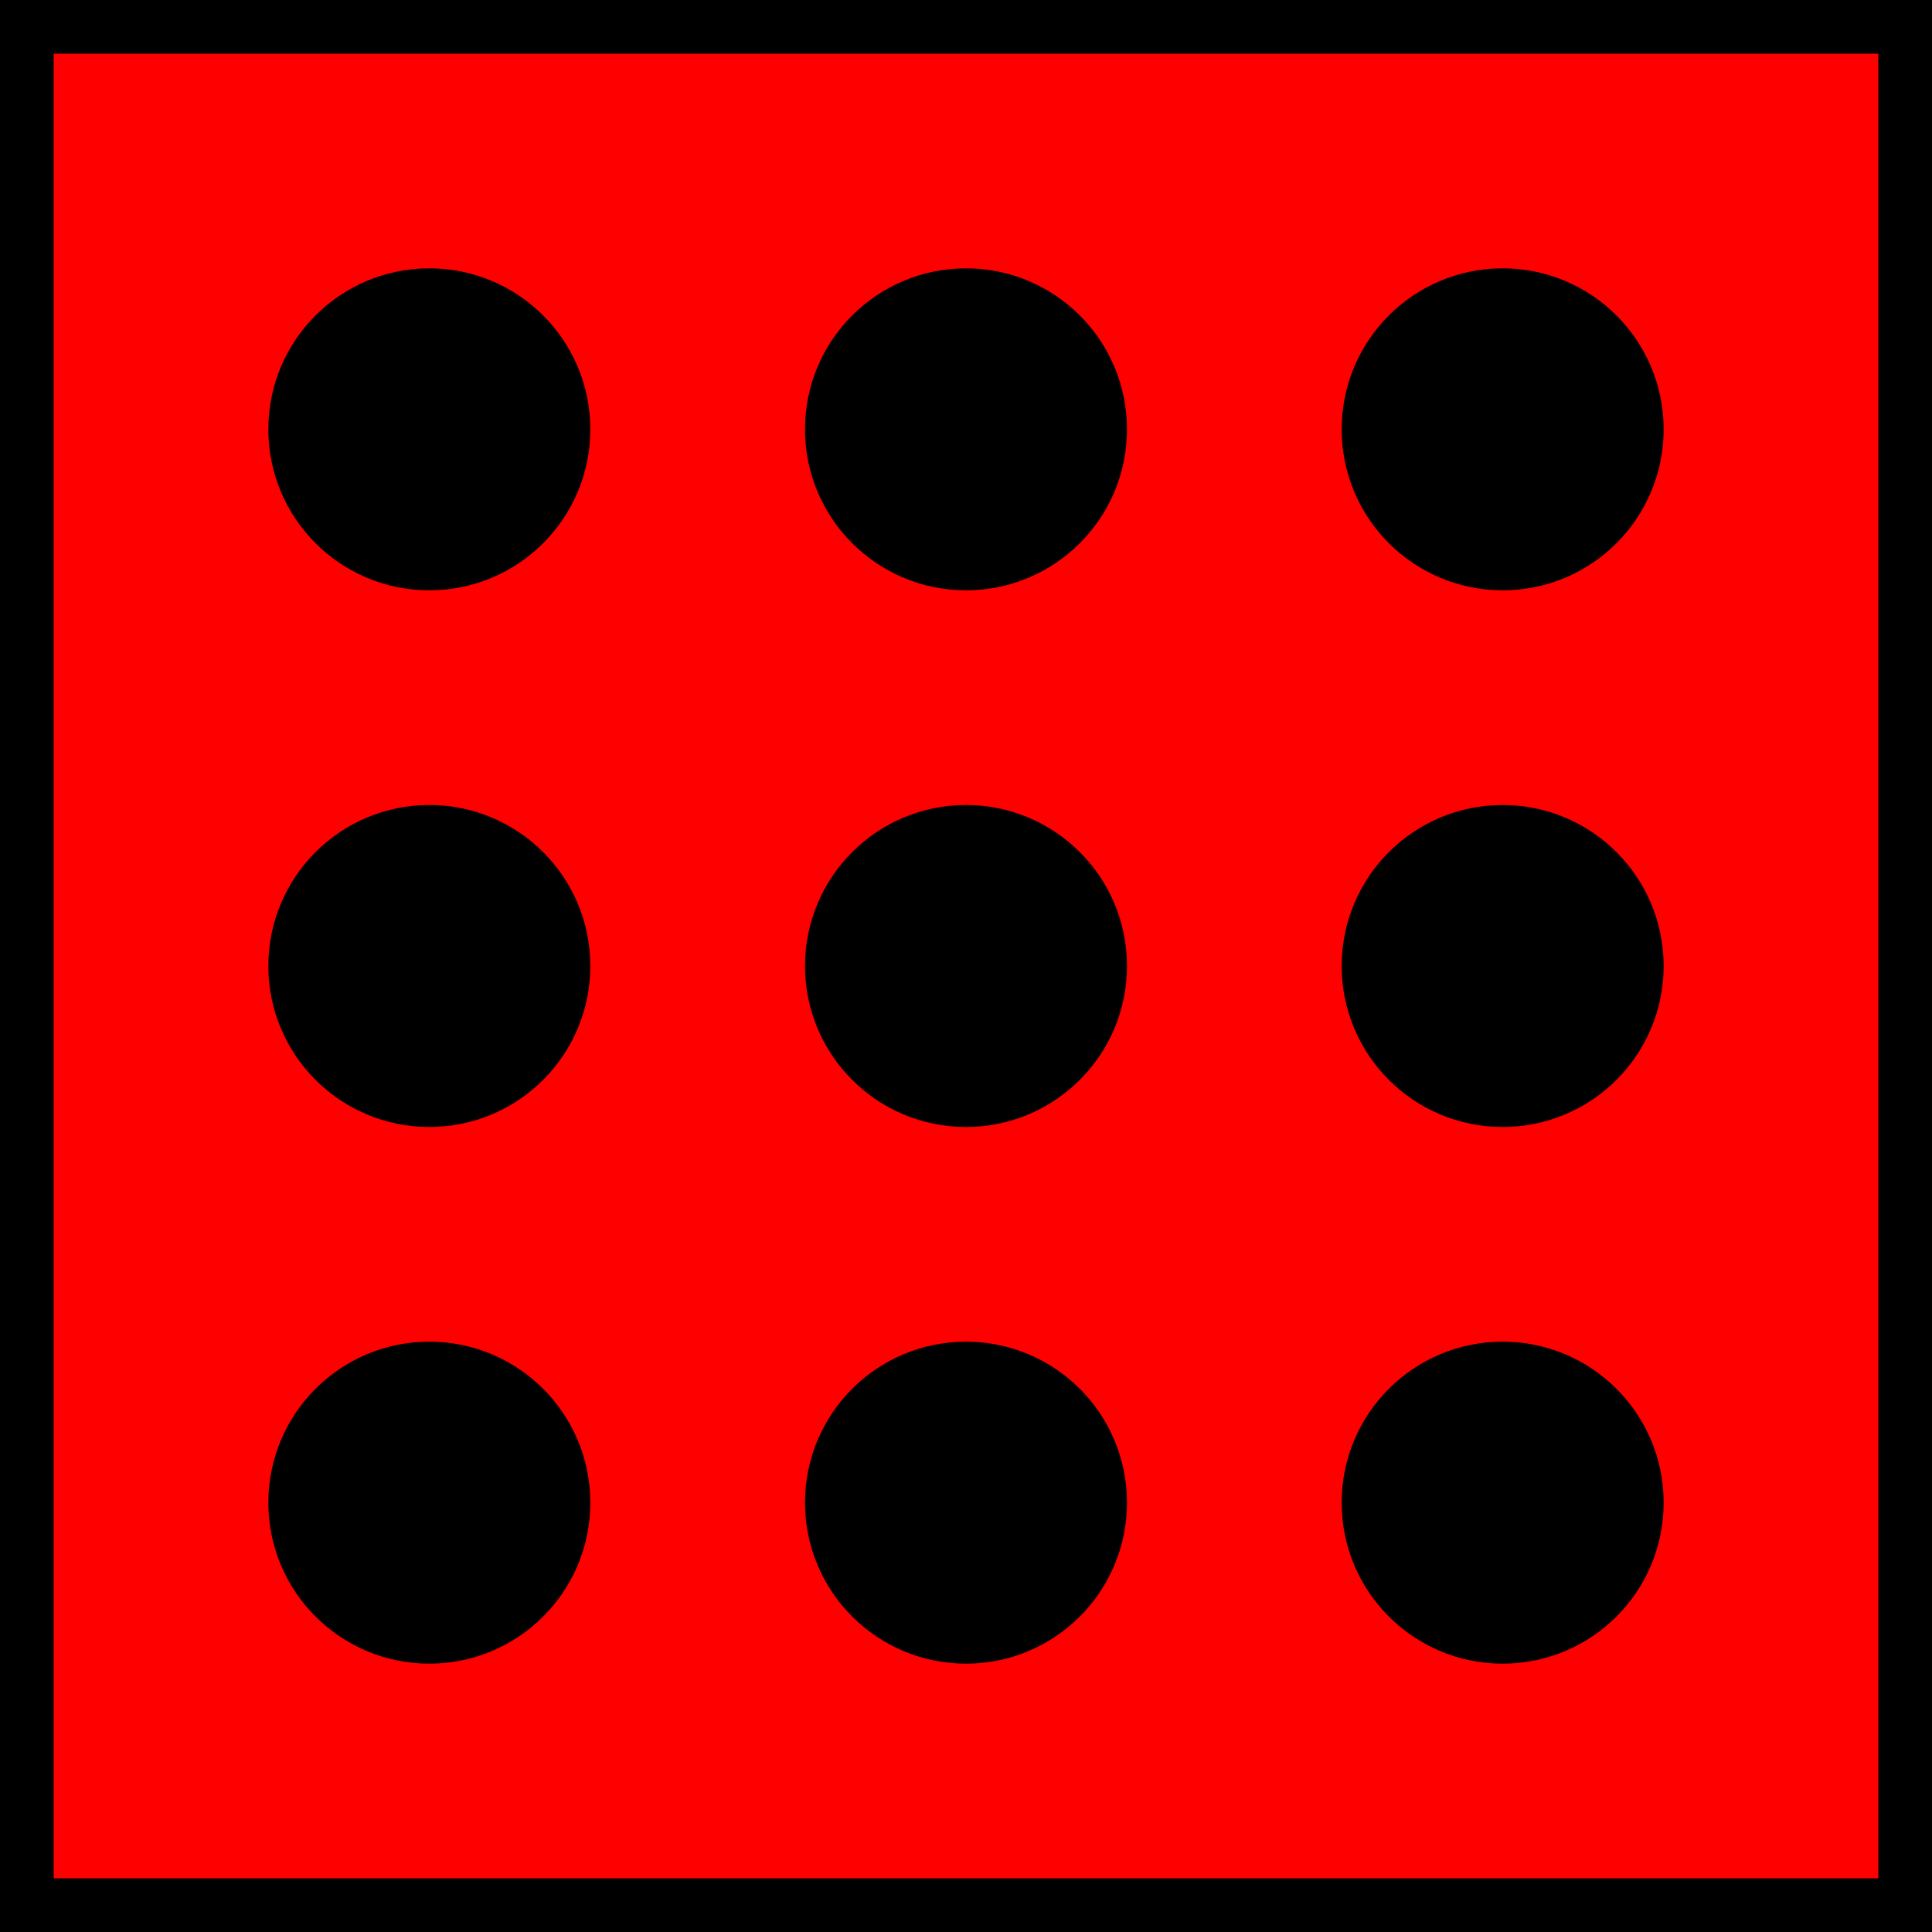
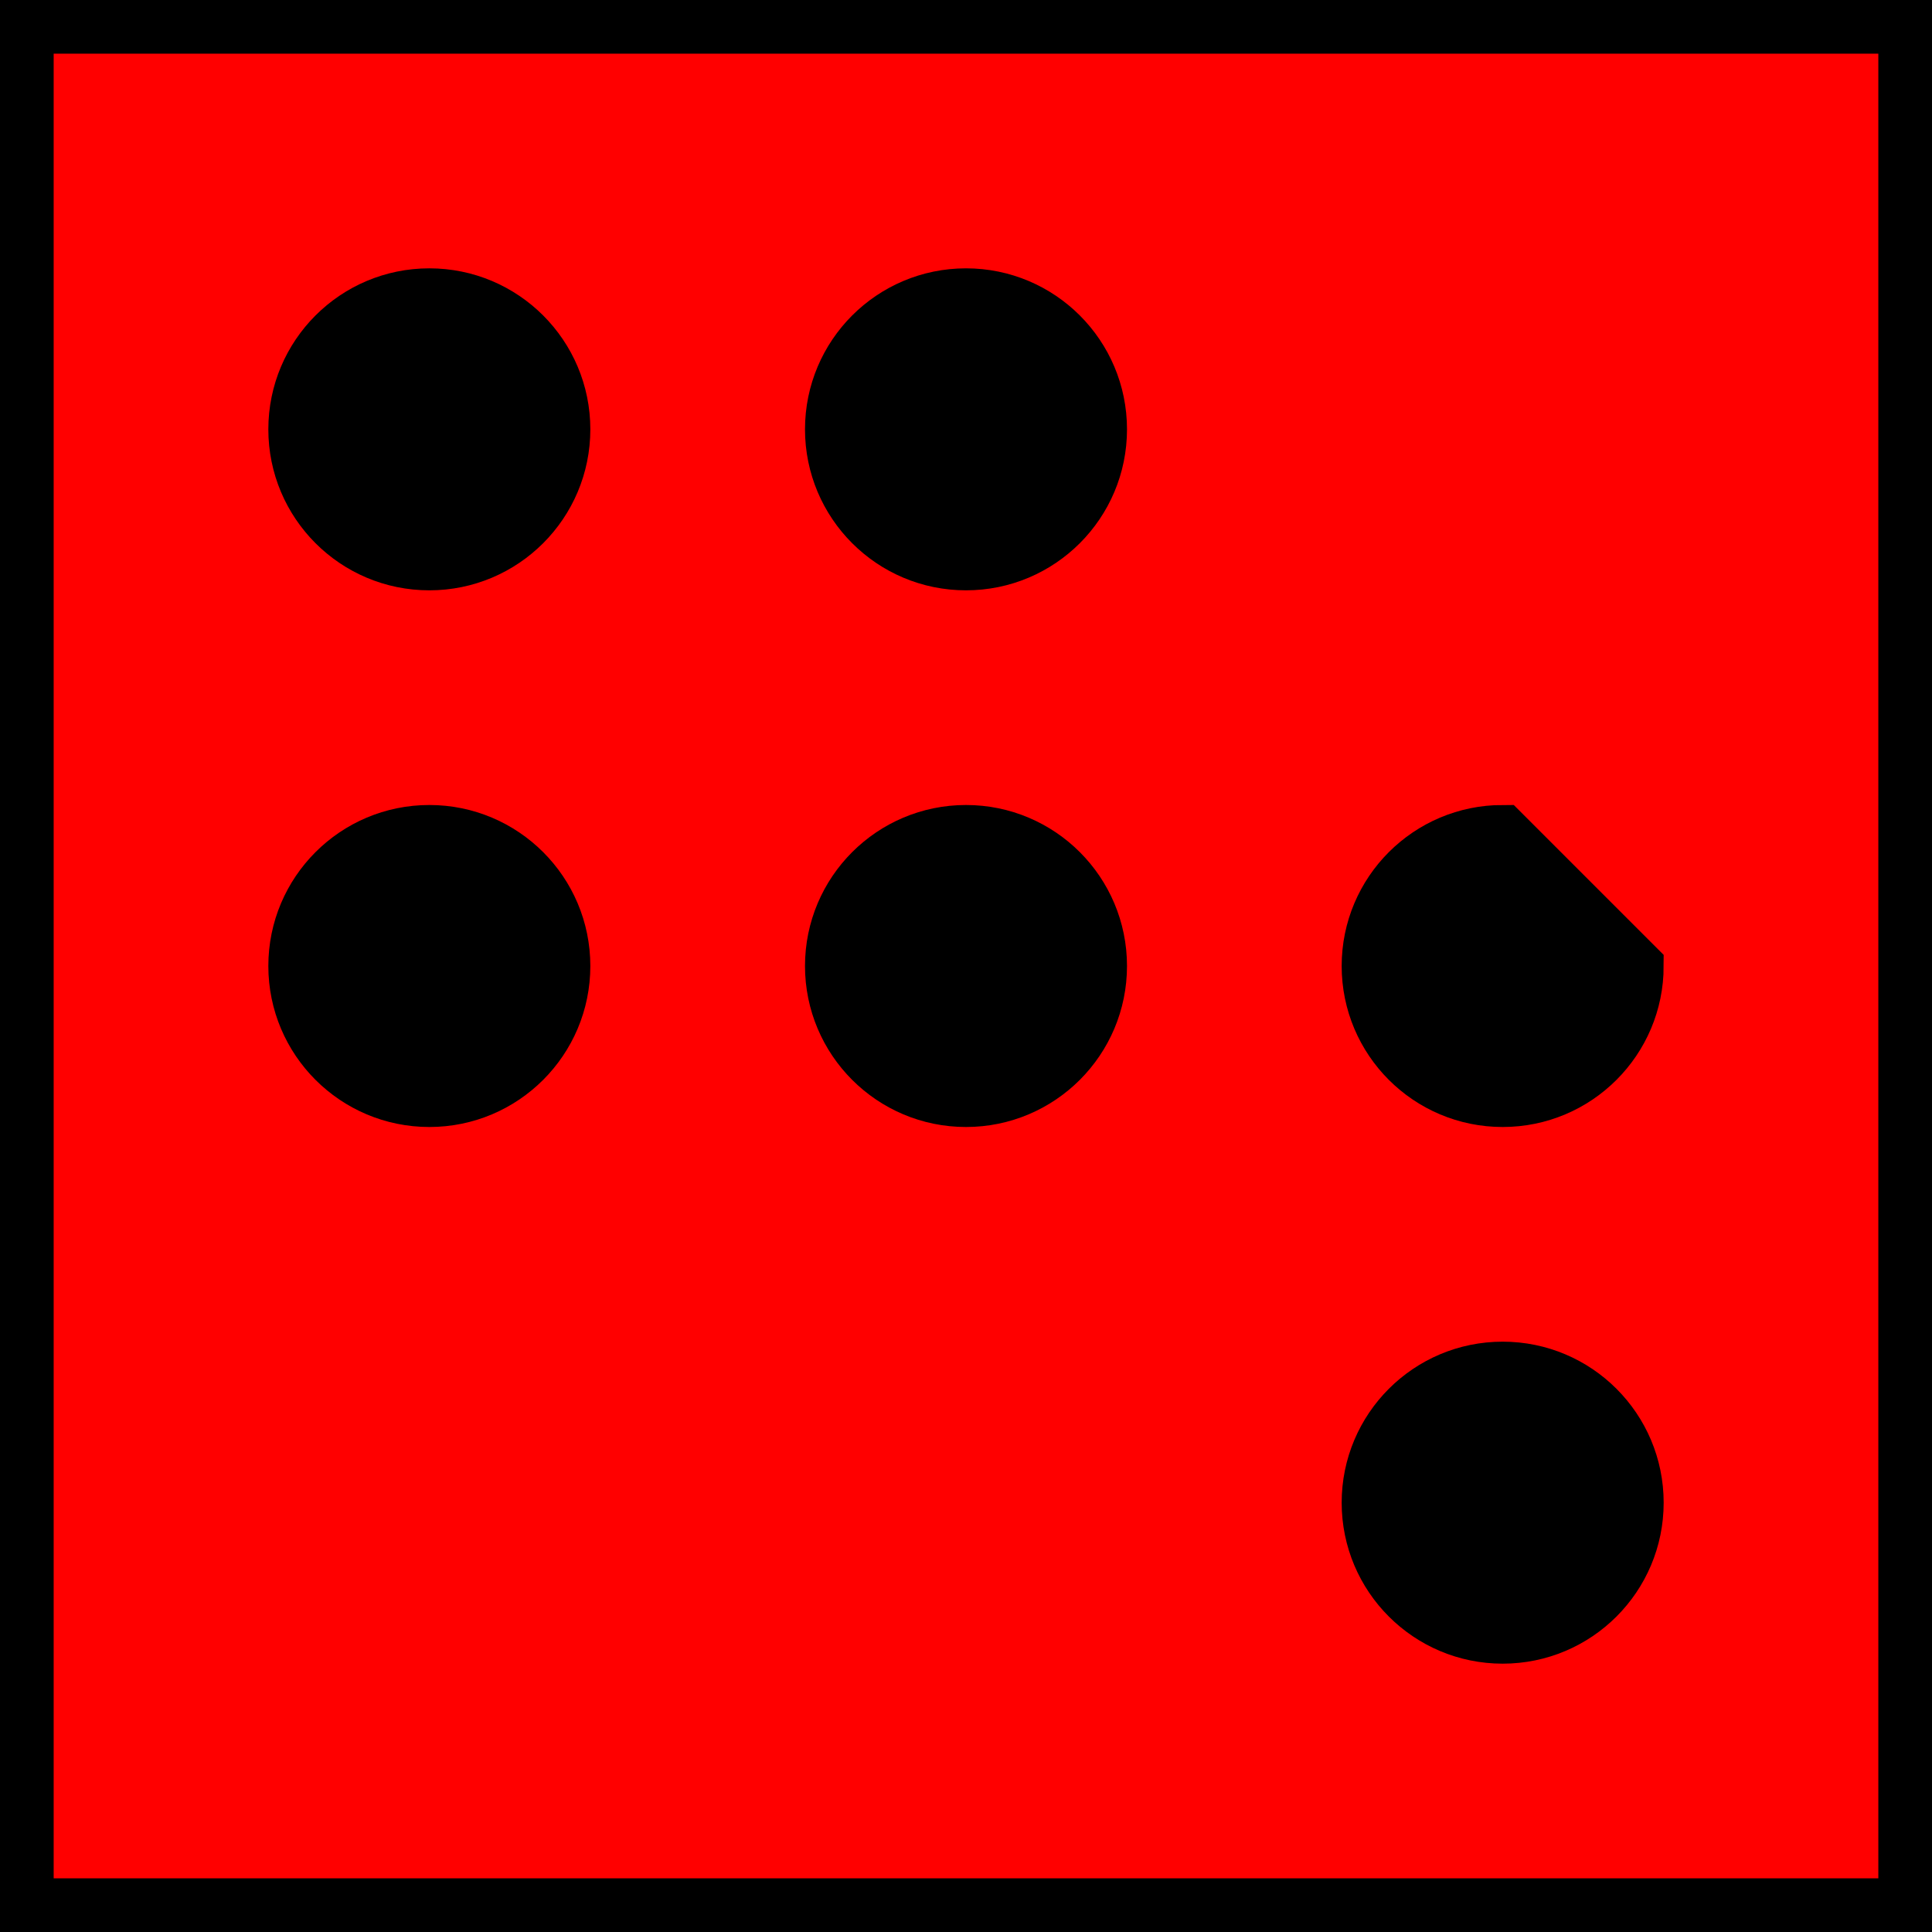
<svg xmlns="http://www.w3.org/2000/svg" xmlns:ns1="http://sodipodi.sourceforge.net/DTD/sodipodi-0.dtd" xmlns:ns2="http://www.inkscape.org/namespaces/inkscape" id="svg2" ns1:docname="New document 1" viewBox="0 0 36 36" version="1.1" ns2:version="0.47pre4 r22446">
  <ns1:namedview id="base" bordercolor="#666666" ns2:pageshadow="2" ns2:window-y="25" pagecolor="#ffffff" ns2:window-height="726" ns2:window-maximized="1" ns2:zoom="3.959798" ns2:window-x="0" showgrid="true" borderopacity="1.0" ns2:current-layer="layer1" ns2:cx="33.180056" ns2:cy="0.2302661" units="in" ns2:window-width="1280" ns2:pageopacity="0.0" ns2:document-units="px">
    <ns2:grid id="grid2816" enabled="true" visible="true" snapvisiblegridlinesonly="true" type="xygrid" empspacing="5" />
  </ns1:namedview>
  <g id="layer1" ns2:label="Layer 1" ns2:groupmode="layer" transform="translate(-4.5 -966.86)">
    <rect id="rect2838" style="fill-rule:evenodd;stroke:#000000;stroke-width:1px;fill:#ff0000" transform="translate(0 962.36)" height="35" width="35" y="5" x="5" />
    <path id="path2820" ns1:rx="2.5" ns1:ry="2.5" style="fill-rule:evenodd;stroke:#000000;stroke-width:1px;fill:#000000" ns1:type="arc" d="m25 22.5c0 1.381-1.119 2.5-2.5 2.5s-2.5-1.119-2.5-2.5 1.119-2.5 2.5-2.5c1.381 0 2.5 1.119 2.5 2.5z" transform="translate(0 962.36)" ns1:cy="22.5" ns1:cx="22.5" />
    <path id="path2822" ns1:rx="2.5" ns1:ry="2.5" style="fill-rule:evenodd;stroke:#000000;stroke-width:1px;fill:#000000" ns1:type="arc" d="m15 12.5c0 1.381-1.119 2.5-2.5 2.5s-2.5-1.119-2.5-2.5 1.119-2.5 2.5-2.5c1.381 0 2.5 1.119 2.5 2.5z" transform="translate(0 962.36)" ns1:cy="12.5" ns1:cx="12.5" />
    <path id="path2824" ns1:rx="2.5" ns1:ry="2.5" style="fill-rule:evenodd;stroke:#000000;stroke-width:1px;fill:#000000" ns1:type="arc" d="m25 12.5c0 1.381-1.119 2.5-2.5 2.5s-2.5-1.119-2.5-2.5 1.119-2.5 2.5-2.5c1.381 0 2.5 1.119 2.5 2.5z" transform="translate(0 962.36)" ns1:cy="12.5" ns1:cx="22.5" />
-     <path id="path2826" ns1:rx="2.5" ns1:ry="2.5" style="fill-rule:evenodd;stroke:#000000;stroke-width:1px;fill:#000000" ns1:type="arc" d="m35 12.5c0 1.381-1.119 2.5-2.5 2.5s-2.5-1.119-2.5-2.5 1.119-2.5 2.5-2.5c1.381 0 2.5 1.119 2.5 2.5z" transform="translate(0 962.36)" ns1:cy="12.5" ns1:cx="32.5" />
-     <path id="path2828" ns1:rx="2.5" ns1:ry="2.5" style="fill-rule:evenodd;stroke:#000000;stroke-width:1px;fill:#000000" ns1:type="arc" d="m15 32.5c0 1.381-1.119 2.5-2.5 2.5s-2.5-1.119-2.5-2.5 1.119-2.5 2.5-2.5c1.381 0 2.5 1.119 2.5 2.5z" transform="translate(0 962.36)" ns1:cy="32.5" ns1:cx="12.5" />
-     <path id="path2830" ns1:rx="2.5" ns1:ry="2.5" style="fill-rule:evenodd;stroke:#000000;stroke-width:1px;fill:#000000" ns1:type="arc" d="m25 32.5c0 1.381-1.119 2.5-2.5 2.5s-2.5-1.119-2.5-2.5 1.119-2.5 2.5-2.5c1.381 0 2.5 1.119 2.5 2.5z" transform="translate(0 962.36)" ns1:cy="32.5" ns1:cx="22.5" />
    <path id="path2832" ns1:rx="2.5" ns1:ry="2.5" style="fill-rule:evenodd;stroke:#000000;stroke-width:1px;fill:#000000" ns1:type="arc" d="m35 32.5c0 1.381-1.119 2.5-2.5 2.5s-2.5-1.119-2.5-2.5 1.119-2.5 2.5-2.5c1.381 0 2.5 1.119 2.5 2.5z" transform="translate(0 962.36)" ns1:cy="32.5" ns1:cx="32.5" />
    <path id="path2834" ns1:rx="2.5" ns1:ry="2.5" style="fill-rule:evenodd;stroke:#000000;stroke-width:1px;fill:#000000" ns1:type="arc" d="m15 22.5c0 1.381-1.119 2.5-2.5 2.5s-2.5-1.119-2.5-2.5 1.119-2.5 2.5-2.5c1.381 0 2.5 1.119 2.5 2.5z" transform="translate(0 962.36)" ns1:cy="22.5" ns1:cx="12.5" />
-     <path id="path2836" ns1:rx="2.5" ns1:ry="2.5" style="fill-rule:evenodd;stroke:#000000;stroke-width:1px;fill:#000000" ns1:type="arc" d="m35 22.5c0 1.381-1.119 2.5-2.5 2.5s-2.5-1.119-2.5-2.5 1.119-2.5 2.5-2.5c1.381 0 2.5 1.119 2.5 2.5z" transform="translate(0 962.36)" ns1:cy="22.5" ns1:cx="32.5" />
+     <path id="path2836" ns1:rx="2.5" ns1:ry="2.5" style="fill-rule:evenodd;stroke:#000000;stroke-width:1px;fill:#000000" ns1:type="arc" d="m35 22.5c0 1.381-1.119 2.5-2.5 2.5s-2.5-1.119-2.5-2.5 1.119-2.5 2.5-2.5z" transform="translate(0 962.36)" ns1:cy="22.5" ns1:cx="32.5" />
  </g>
</svg>